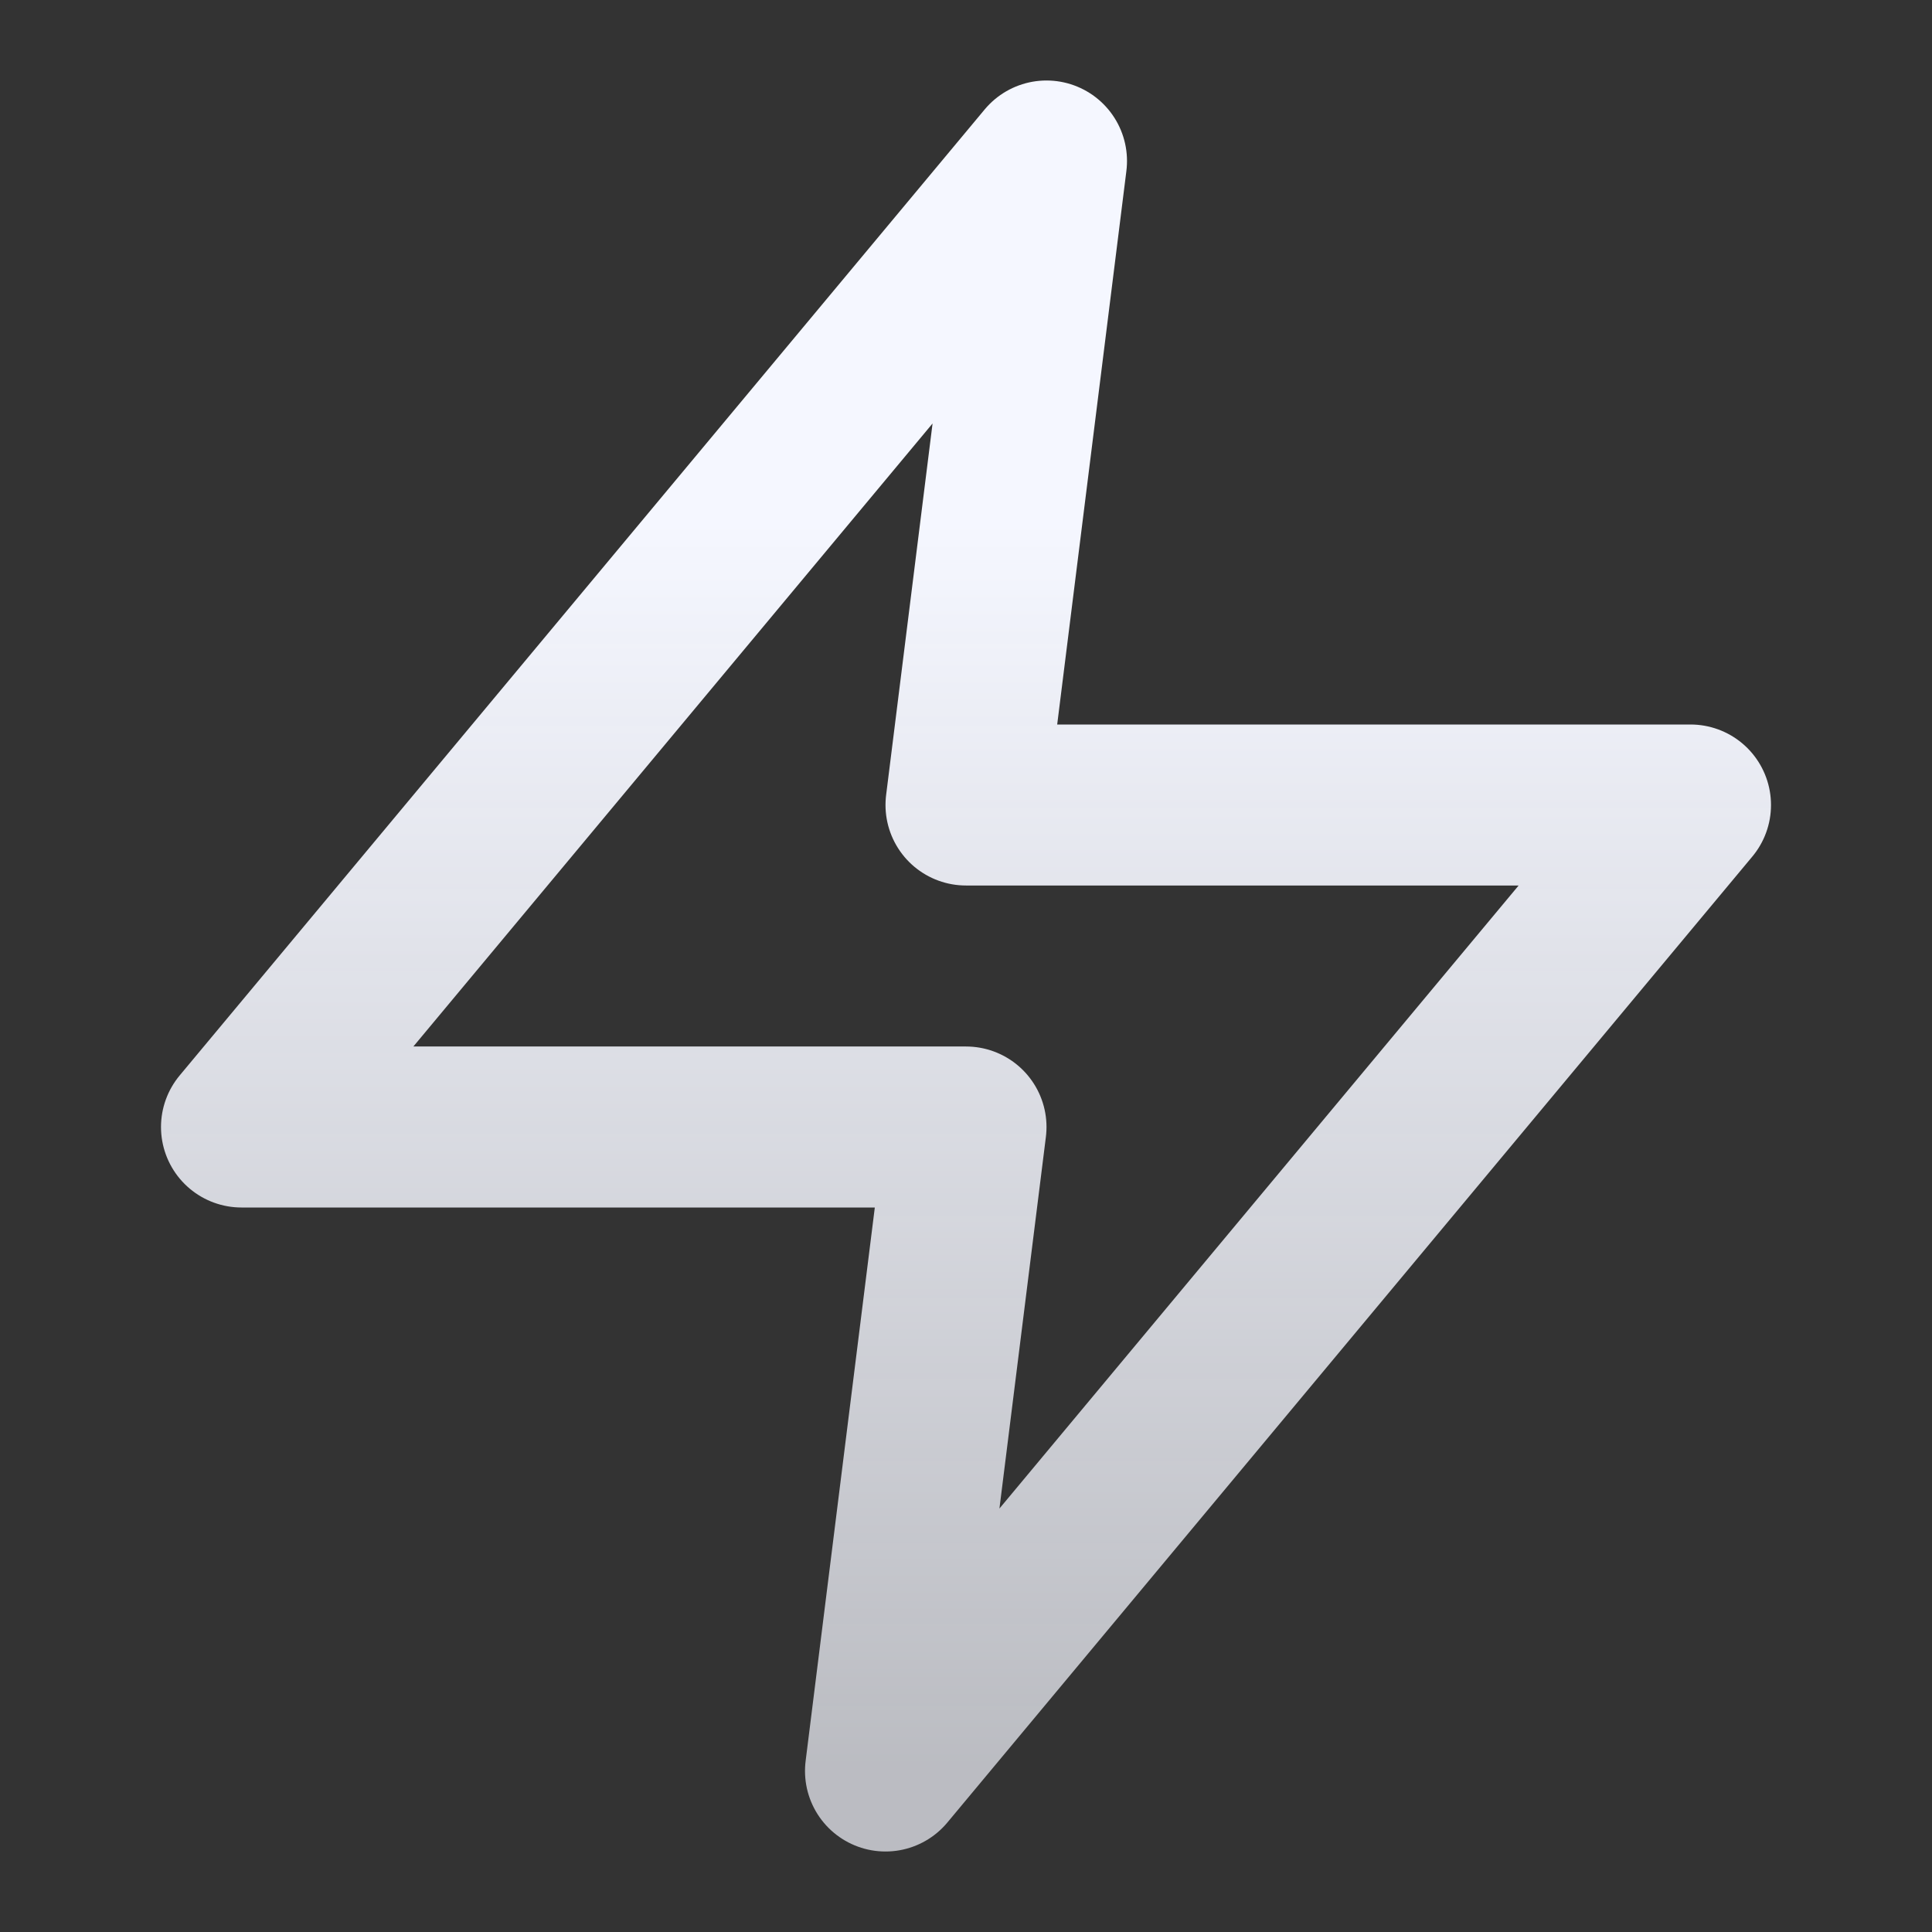
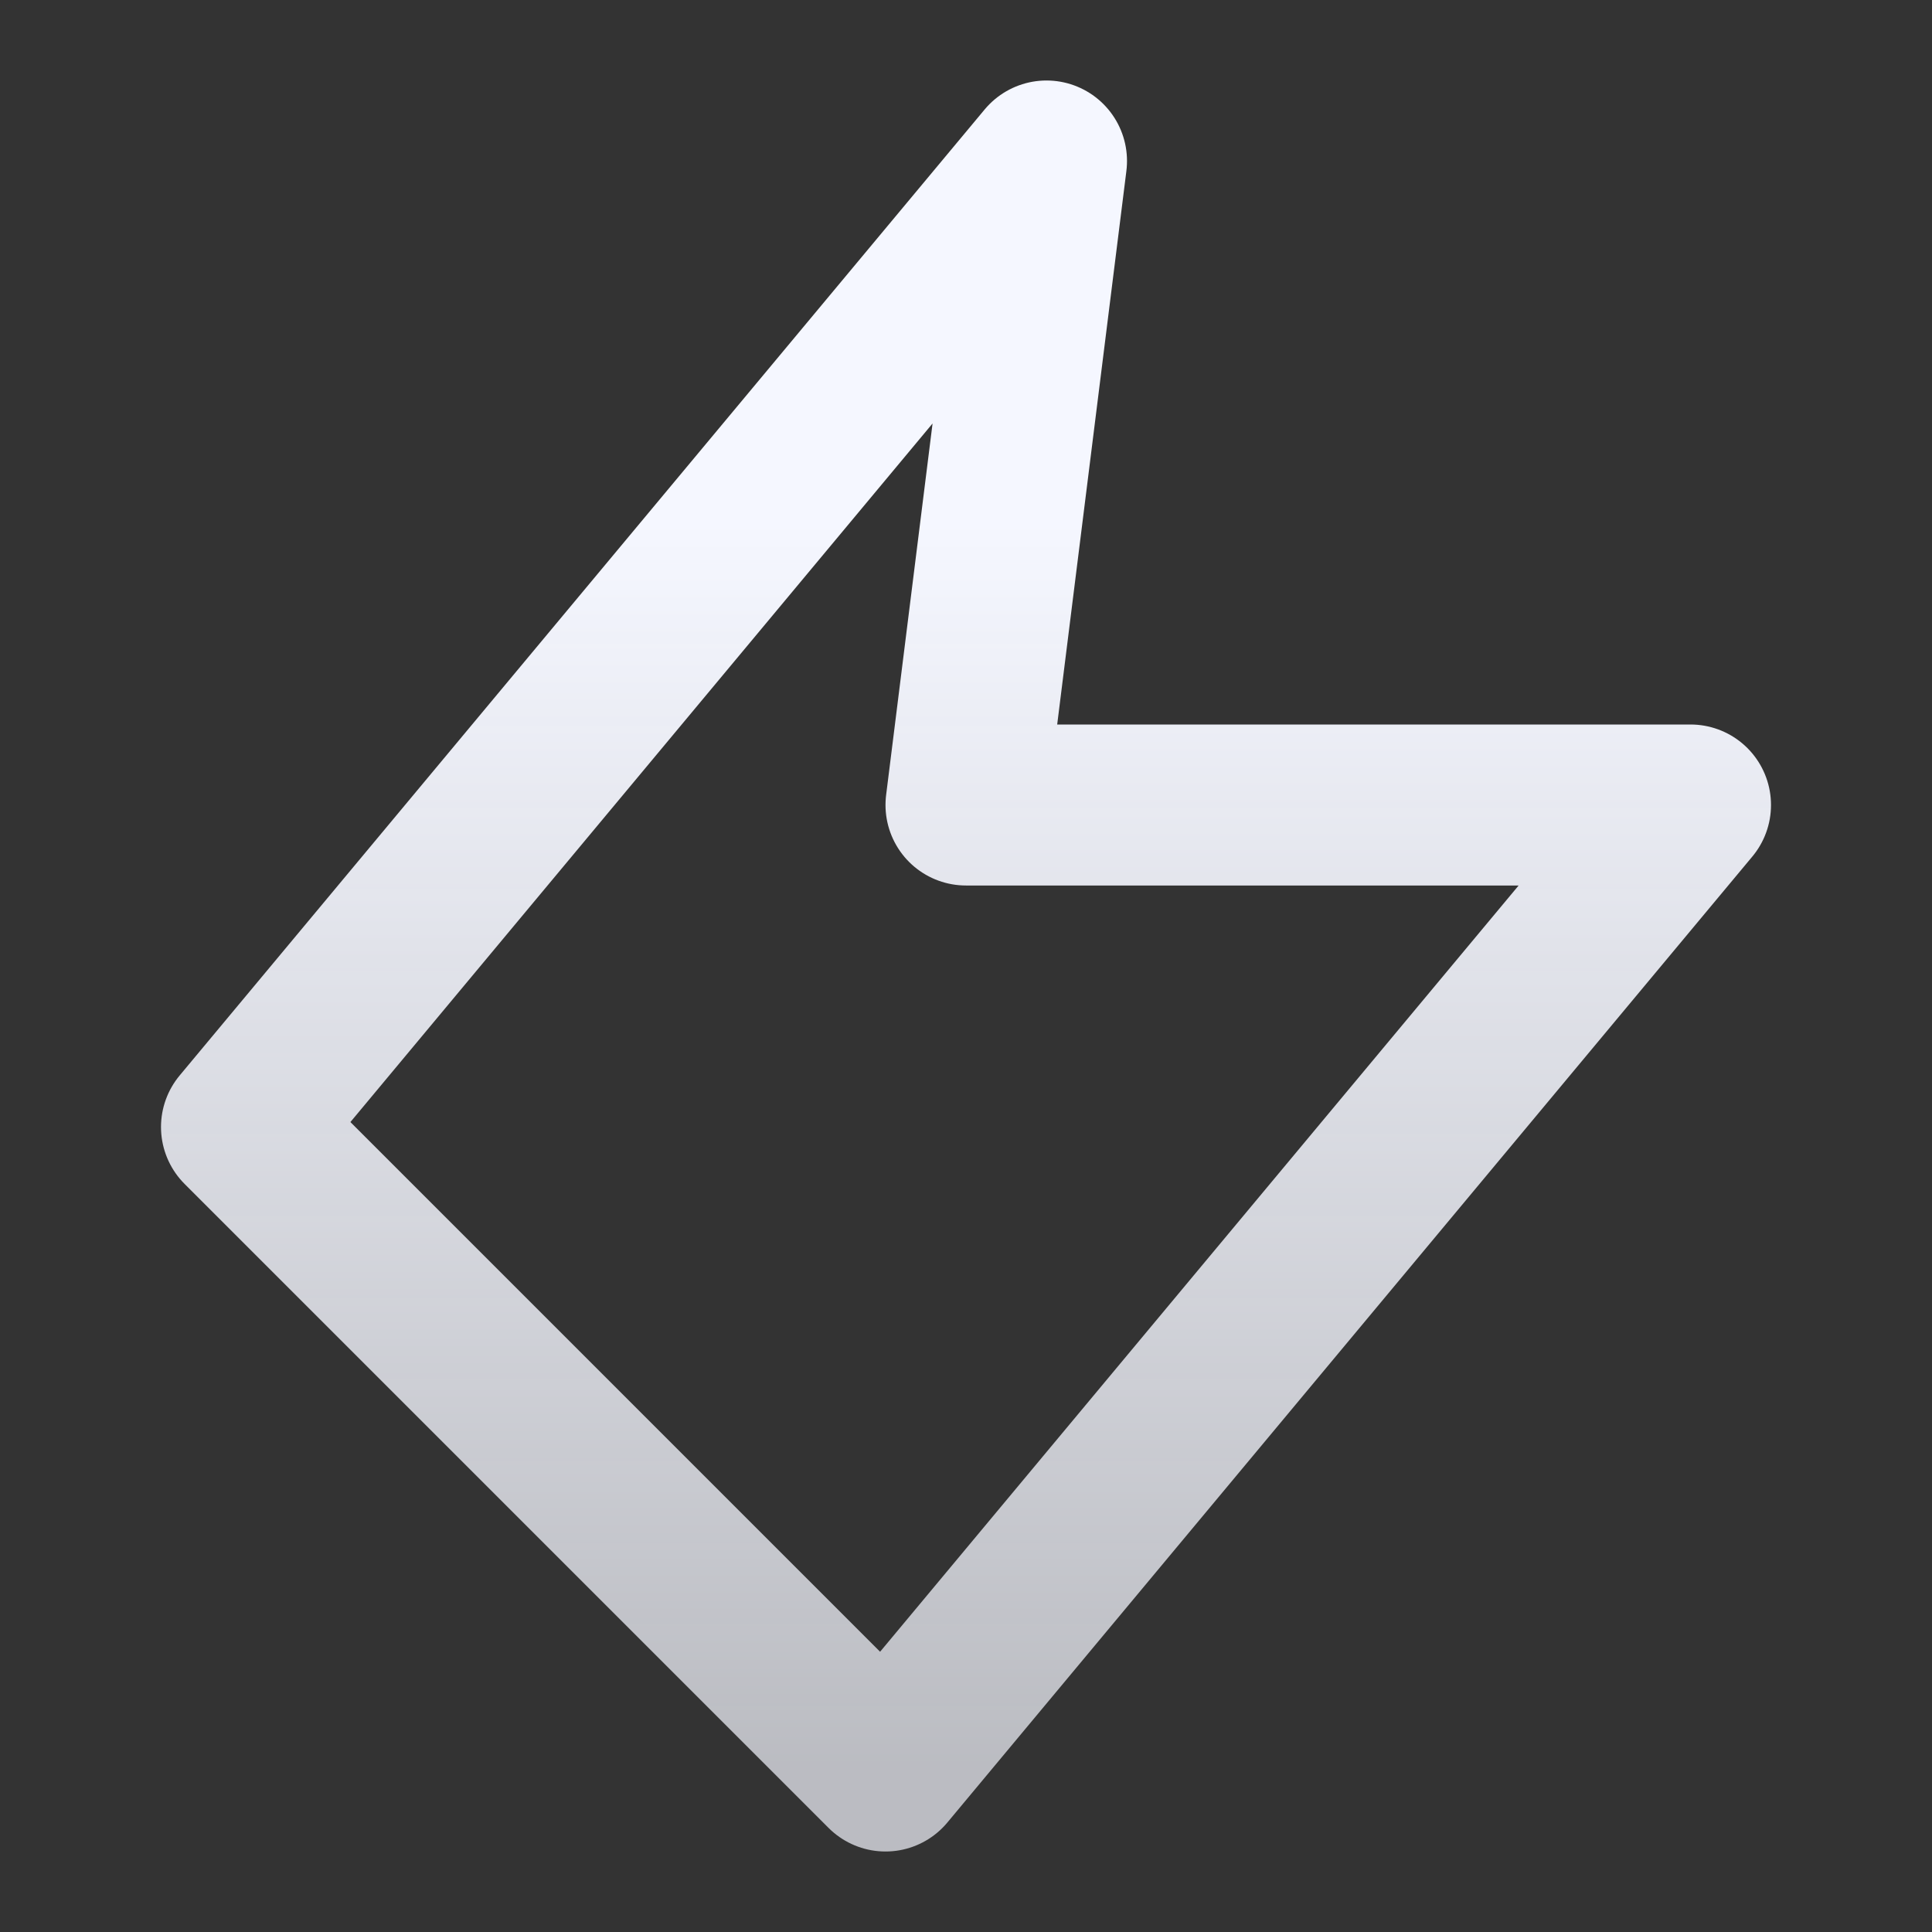
<svg xmlns="http://www.w3.org/2000/svg" width="24" height="24" viewBox="0 0 24 24" fill="none">
  <rect x="0" y="0" width="24" height="24" fill="#333333" stroke="none" />
  <g id="zap">
-     <path id="Vector" d="M13 2L3 14H12L11 22L21 10H12L13 2Z" stroke="url(#paint0_linear_4_548)" stroke-width="2" stroke-linecap="round" stroke-linejoin="round" />
+     <path id="Vector" d="M13 2L3 14L11 22L21 10H12L13 2Z" stroke="url(#paint0_linear_4_548)" stroke-width="2" stroke-linecap="round" stroke-linejoin="round" />
  </g>
  <defs>
    <linearGradient id="paint0_linear_4_548" x1="12" y1="2" x2="12" y2="22" gradientUnits="userSpaceOnUse">
      <stop offset="0.224" stop-color="#F5F7FF" />
      <stop offset="1" stop-color="#F5F7FF" stop-opacity="0.7" />
    </linearGradient>
  </defs>
</svg>